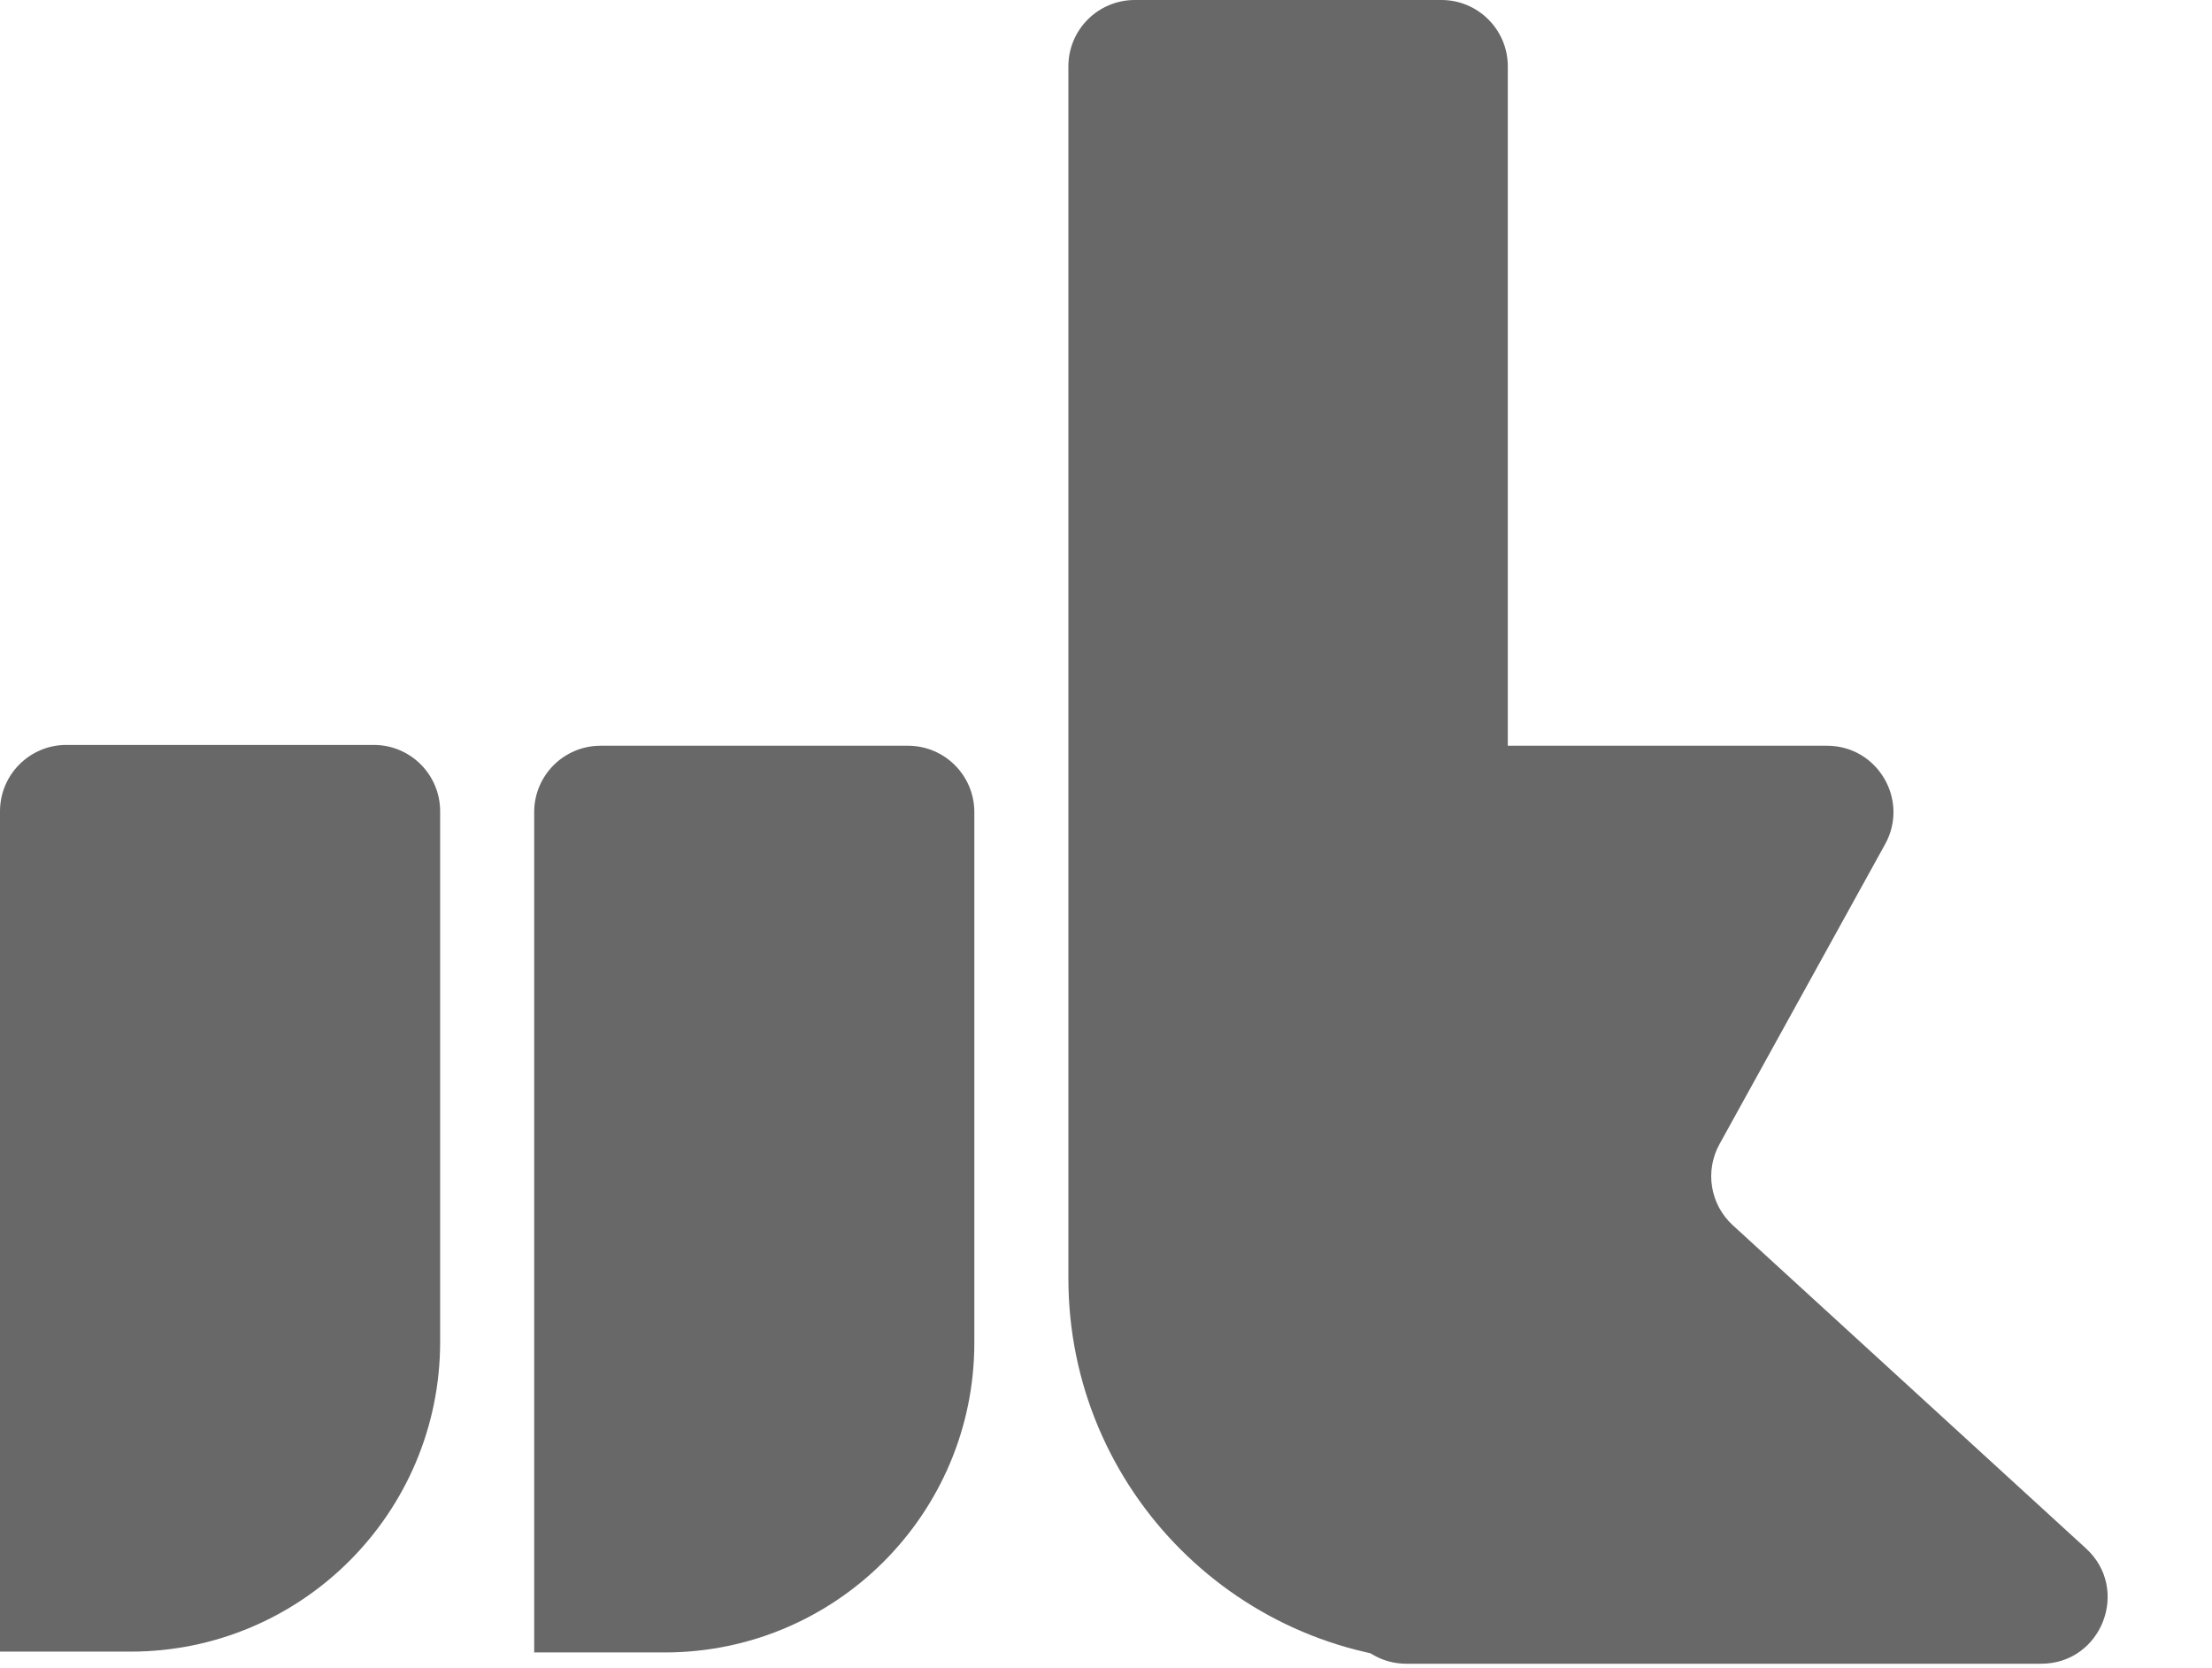
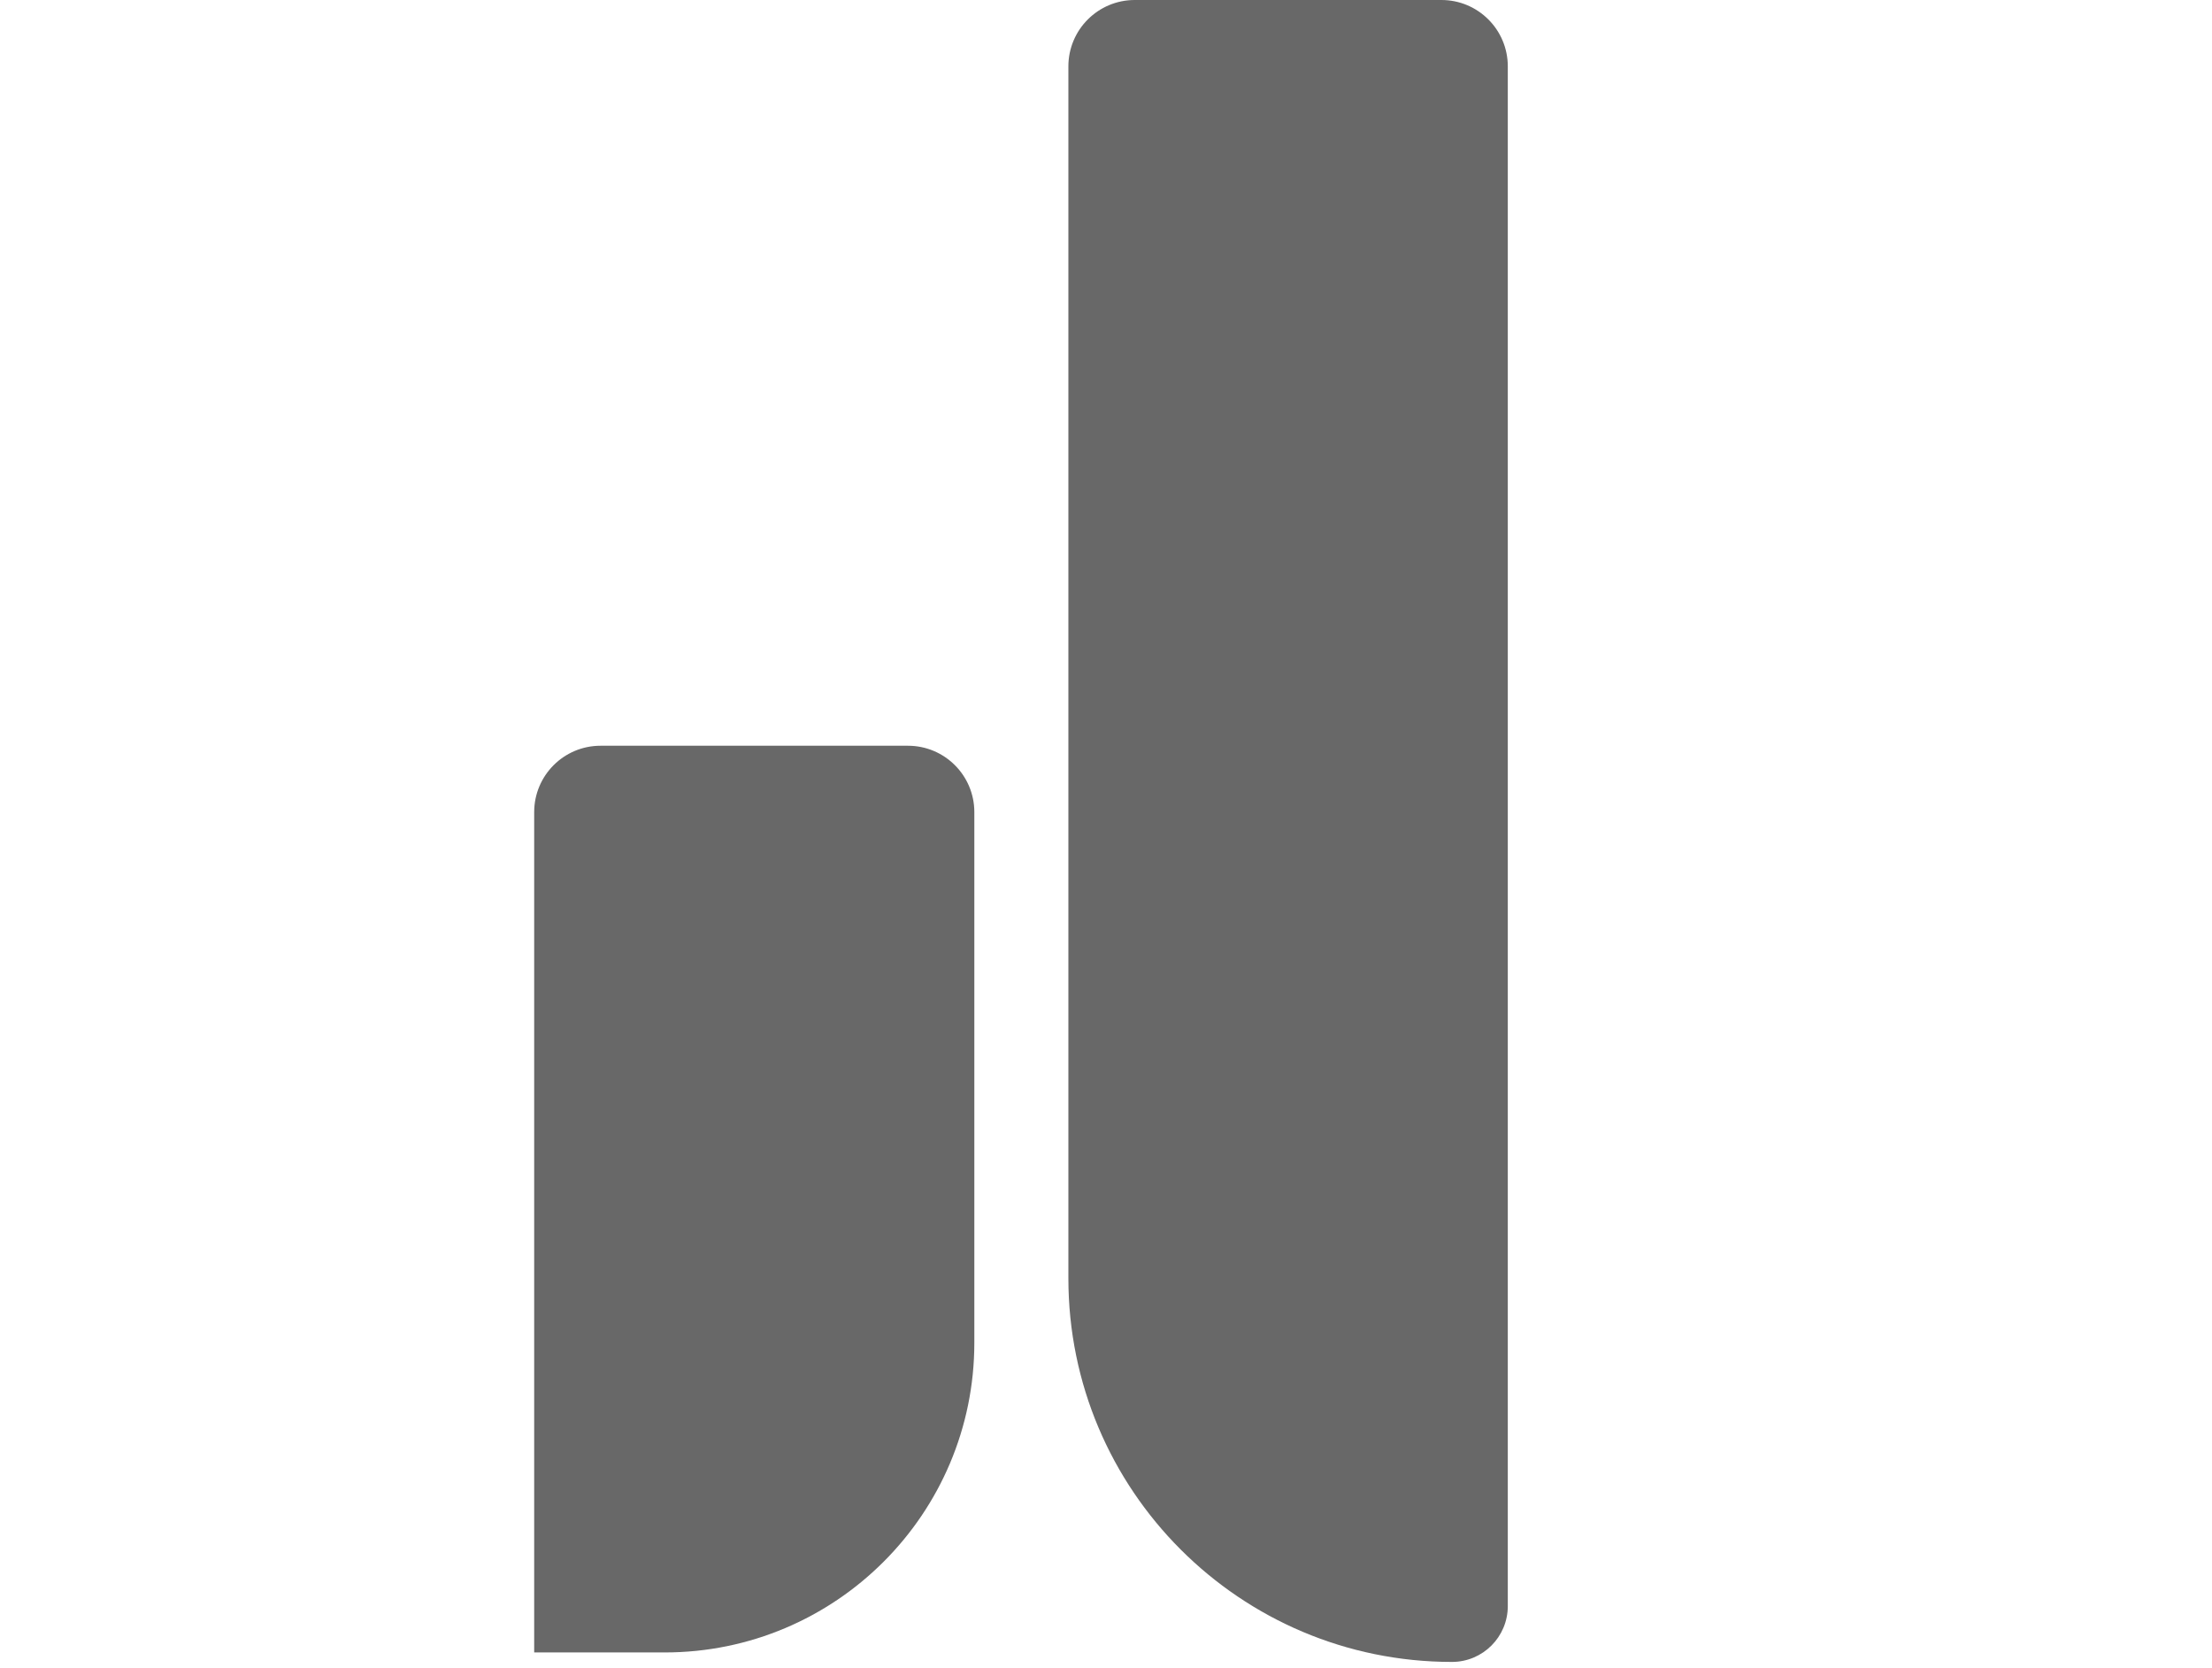
<svg xmlns="http://www.w3.org/2000/svg" width="500" height="377" viewBox="0 0 500 377" fill="none">
  <path d="M328.197 375.628C280.314 375.628 241.497 336.811 241.497 288.928V15C241.497 6.716 248.212 0 256.497 0H325.823C334.107 0 340.823 6.716 340.823 15V363.002C340.823 369.975 335.17 375.628 328.197 375.628V375.628Z" fill="#686868" />
  <path d="M150.238 373.484C188.898 373.484 220.238 342.144 220.238 303.484L220.238 183.552C220.238 175.268 213.522 168.552 205.238 168.552L135.748 168.552C127.464 168.552 120.748 175.268 120.748 183.552L120.748 373.484L150.238 373.484Z" fill="#686868" />
-   <path d="M29.49 373.299C68.15 373.299 99.49 341.959 99.49 303.299L99.49 183.367C99.49 175.083 92.774 168.367 84.49 168.367L15 168.367C6.716 168.367 -6.16195e-06 175.083 -6.88619e-06 183.367L-2.34906e-05 373.299L29.49 373.299Z" fill="#686868" />
-   <path d="M317.879 376.035C309.594 376.035 302.879 369.319 302.879 361.035V183.552C302.879 175.268 309.594 168.552 317.879 168.552H412.981C424.401 168.552 431.633 180.806 426.112 190.803L388.671 258.605C385.32 264.672 386.563 272.244 391.676 276.923L471.511 349.969C481.608 359.208 475.072 376.035 461.385 376.035H345.803H341.312H336.321H317.879Z" fill="#686868" />
</svg>